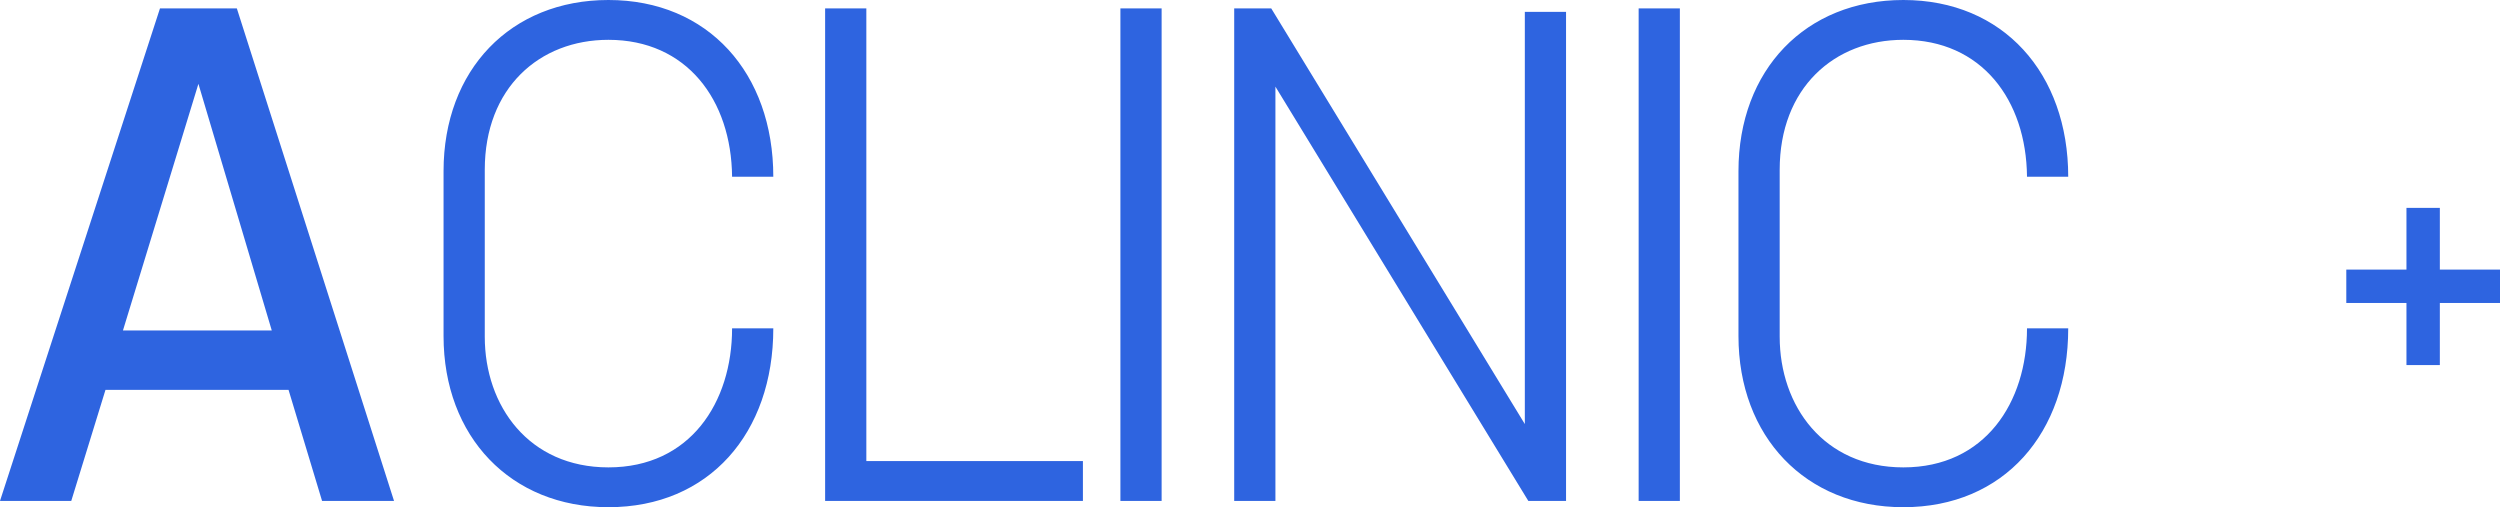
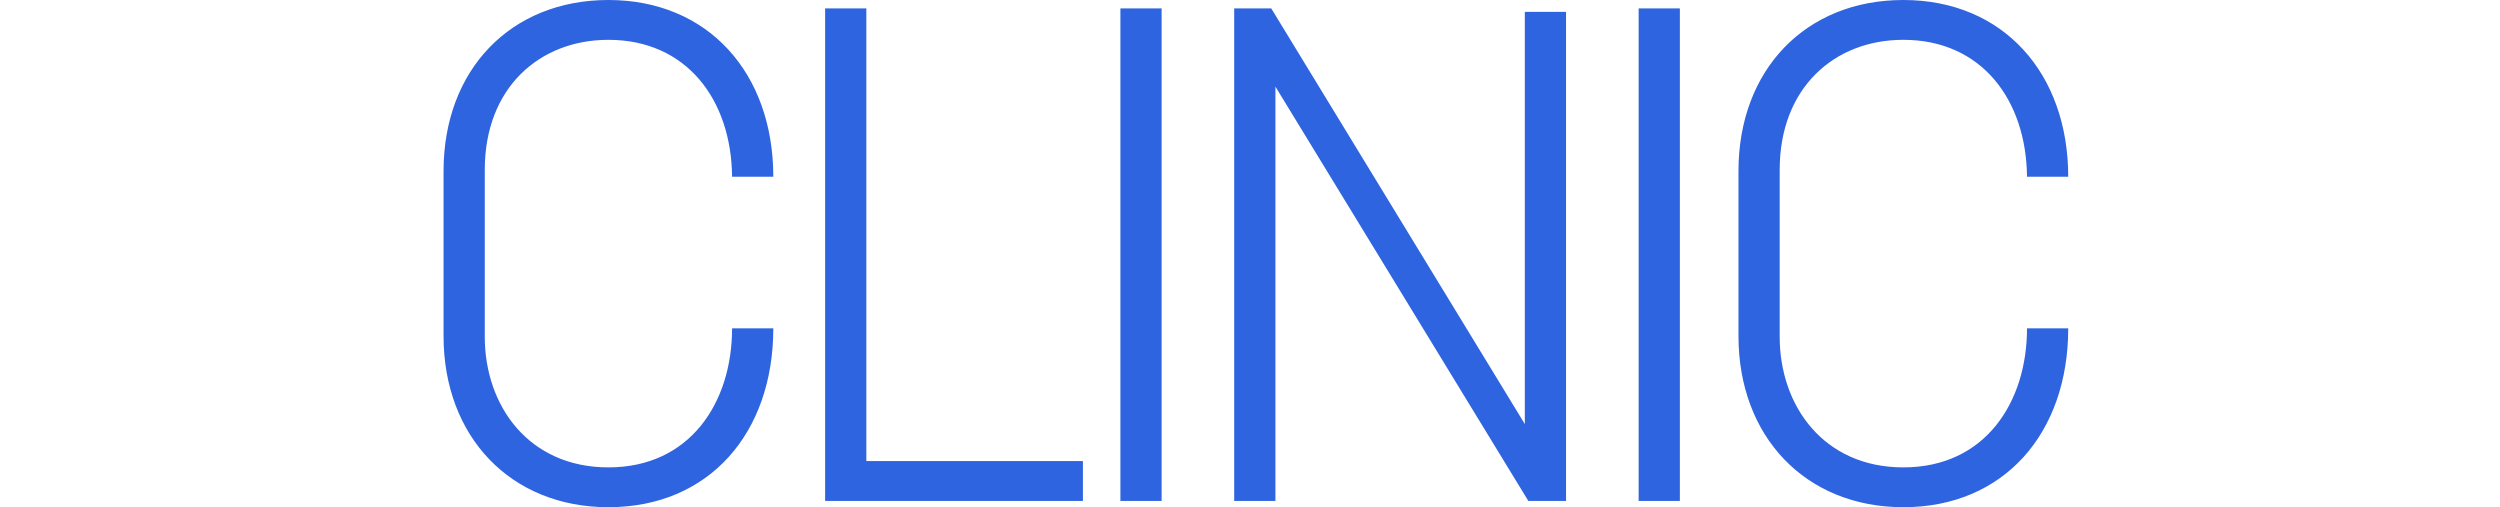
<svg xmlns="http://www.w3.org/2000/svg" fill="none" viewBox="235.98 487.94 644.12 130.68">
-   <path d="M337.5 617H318.96L310.32 588.38H263.16L254.34 617H235.98L277.2 490.1H297L337.5 617ZM287.1 509.54L267.66 573.08H306L287.1 509.54Z" fill="#2E64E0" />
  <path d="M424.6 572.54H435.22C435.22 599.54 418.66 618.62 392.74 618.62C367.54 618.62 350.26 600.44 350.26 574.52V532.04C350.26 505.94 367.54 487.94 392.74 487.94C418.48 487.94 435.22 506.84 435.22 533.48H424.6C424.42 513.68 412.9 498.2 392.74 498.2C374.92 498.2 360.88 510.62 360.88 531.68V574.7C360.88 592.52 372.22 608.36 392.74 608.36C413.8 608.36 424.6 591.62 424.6 572.54ZM448.571 490.1H459.191V606.74H514.991V617H448.571V490.1ZM524.649 490.1H535.269V617H524.649V490.1ZM639.469 617H629.749L564.589 510.26V617H553.969V490.1H563.509L628.849 597.2V491H639.469V617ZM658.173 490.1H668.793V617H658.173V490.1ZM758.233 572.54H768.853C768.853 599.54 752.293 618.62 726.373 618.62C701.173 618.62 683.893 600.44 683.893 574.52V532.04C683.893 505.94 701.173 487.94 726.373 487.94C752.113 487.94 768.853 506.84 768.853 533.48H758.233C758.053 513.68 746.533 498.2 726.373 498.2C708.553 498.2 694.513 510.62 694.513 531.68V574.7C694.513 592.52 705.853 608.36 726.373 608.36C747.433 608.36 758.233 591.62 758.233 572.54Z" fill="#2E64E0" />
-   <path d="M864.6 582H856V566H840.5V557.4H856V541.5H864.6V557.4H880.1V566H864.6V582Z" fill="#2E64E0" />
</svg>